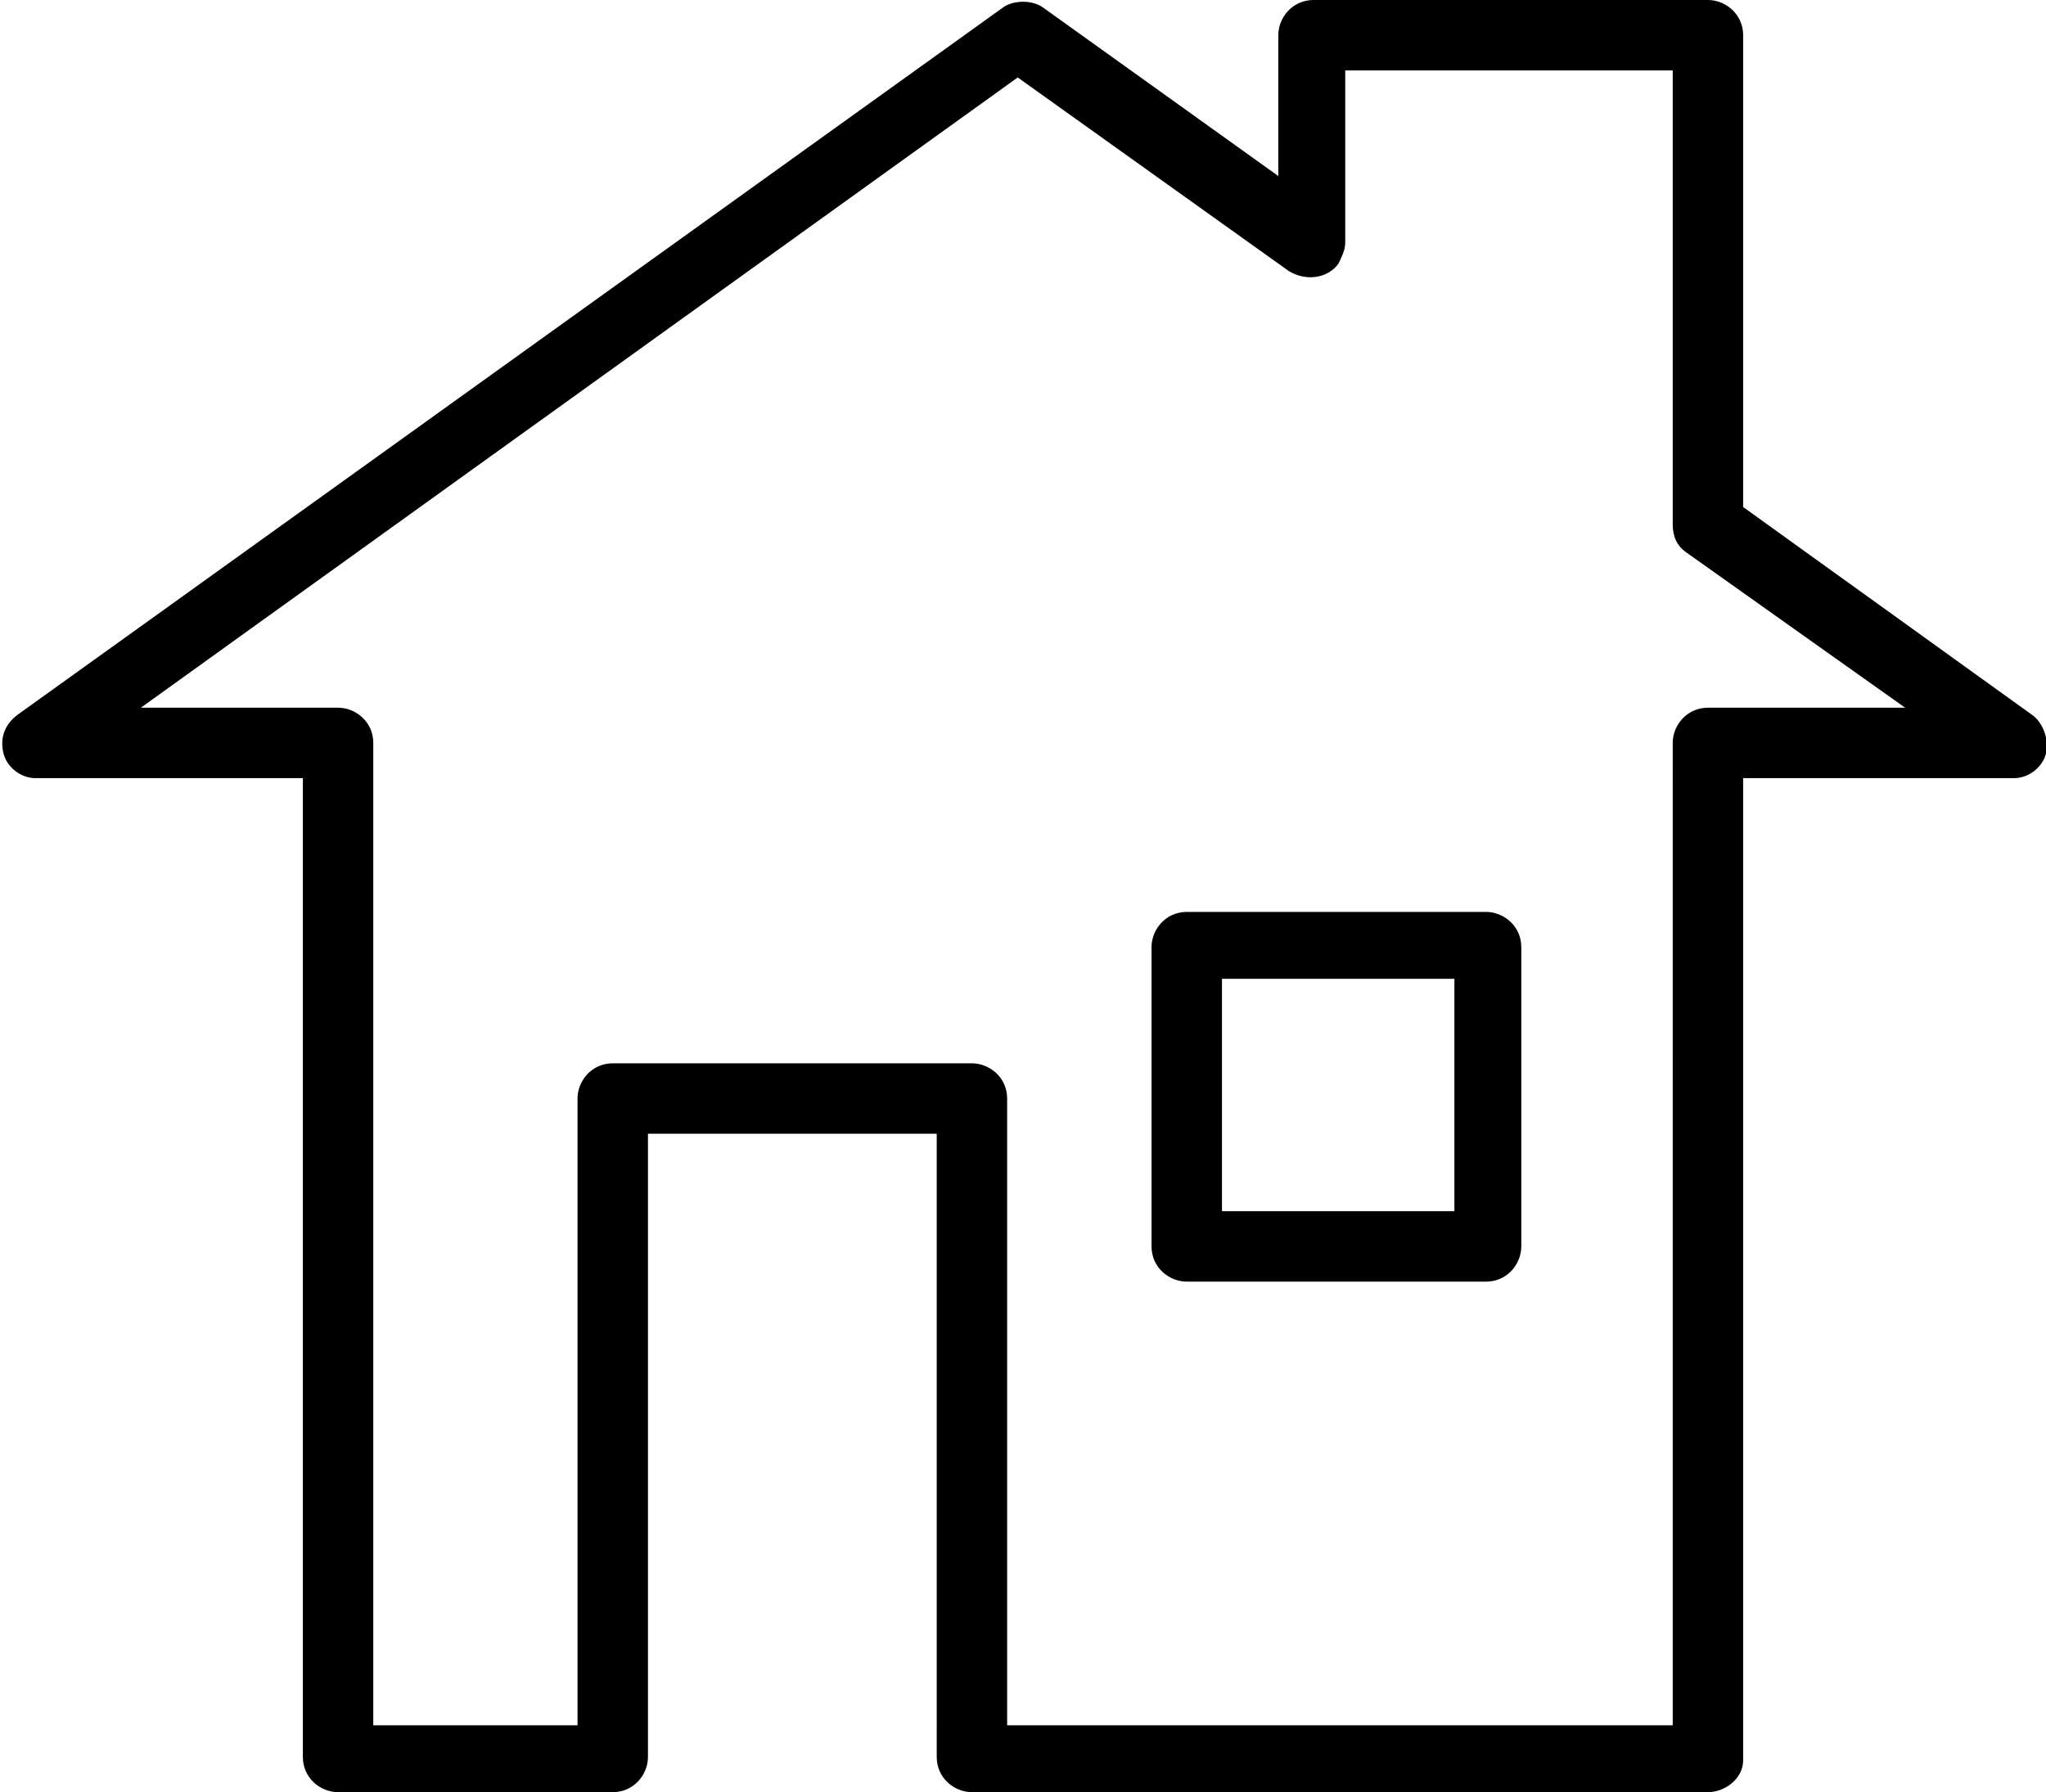
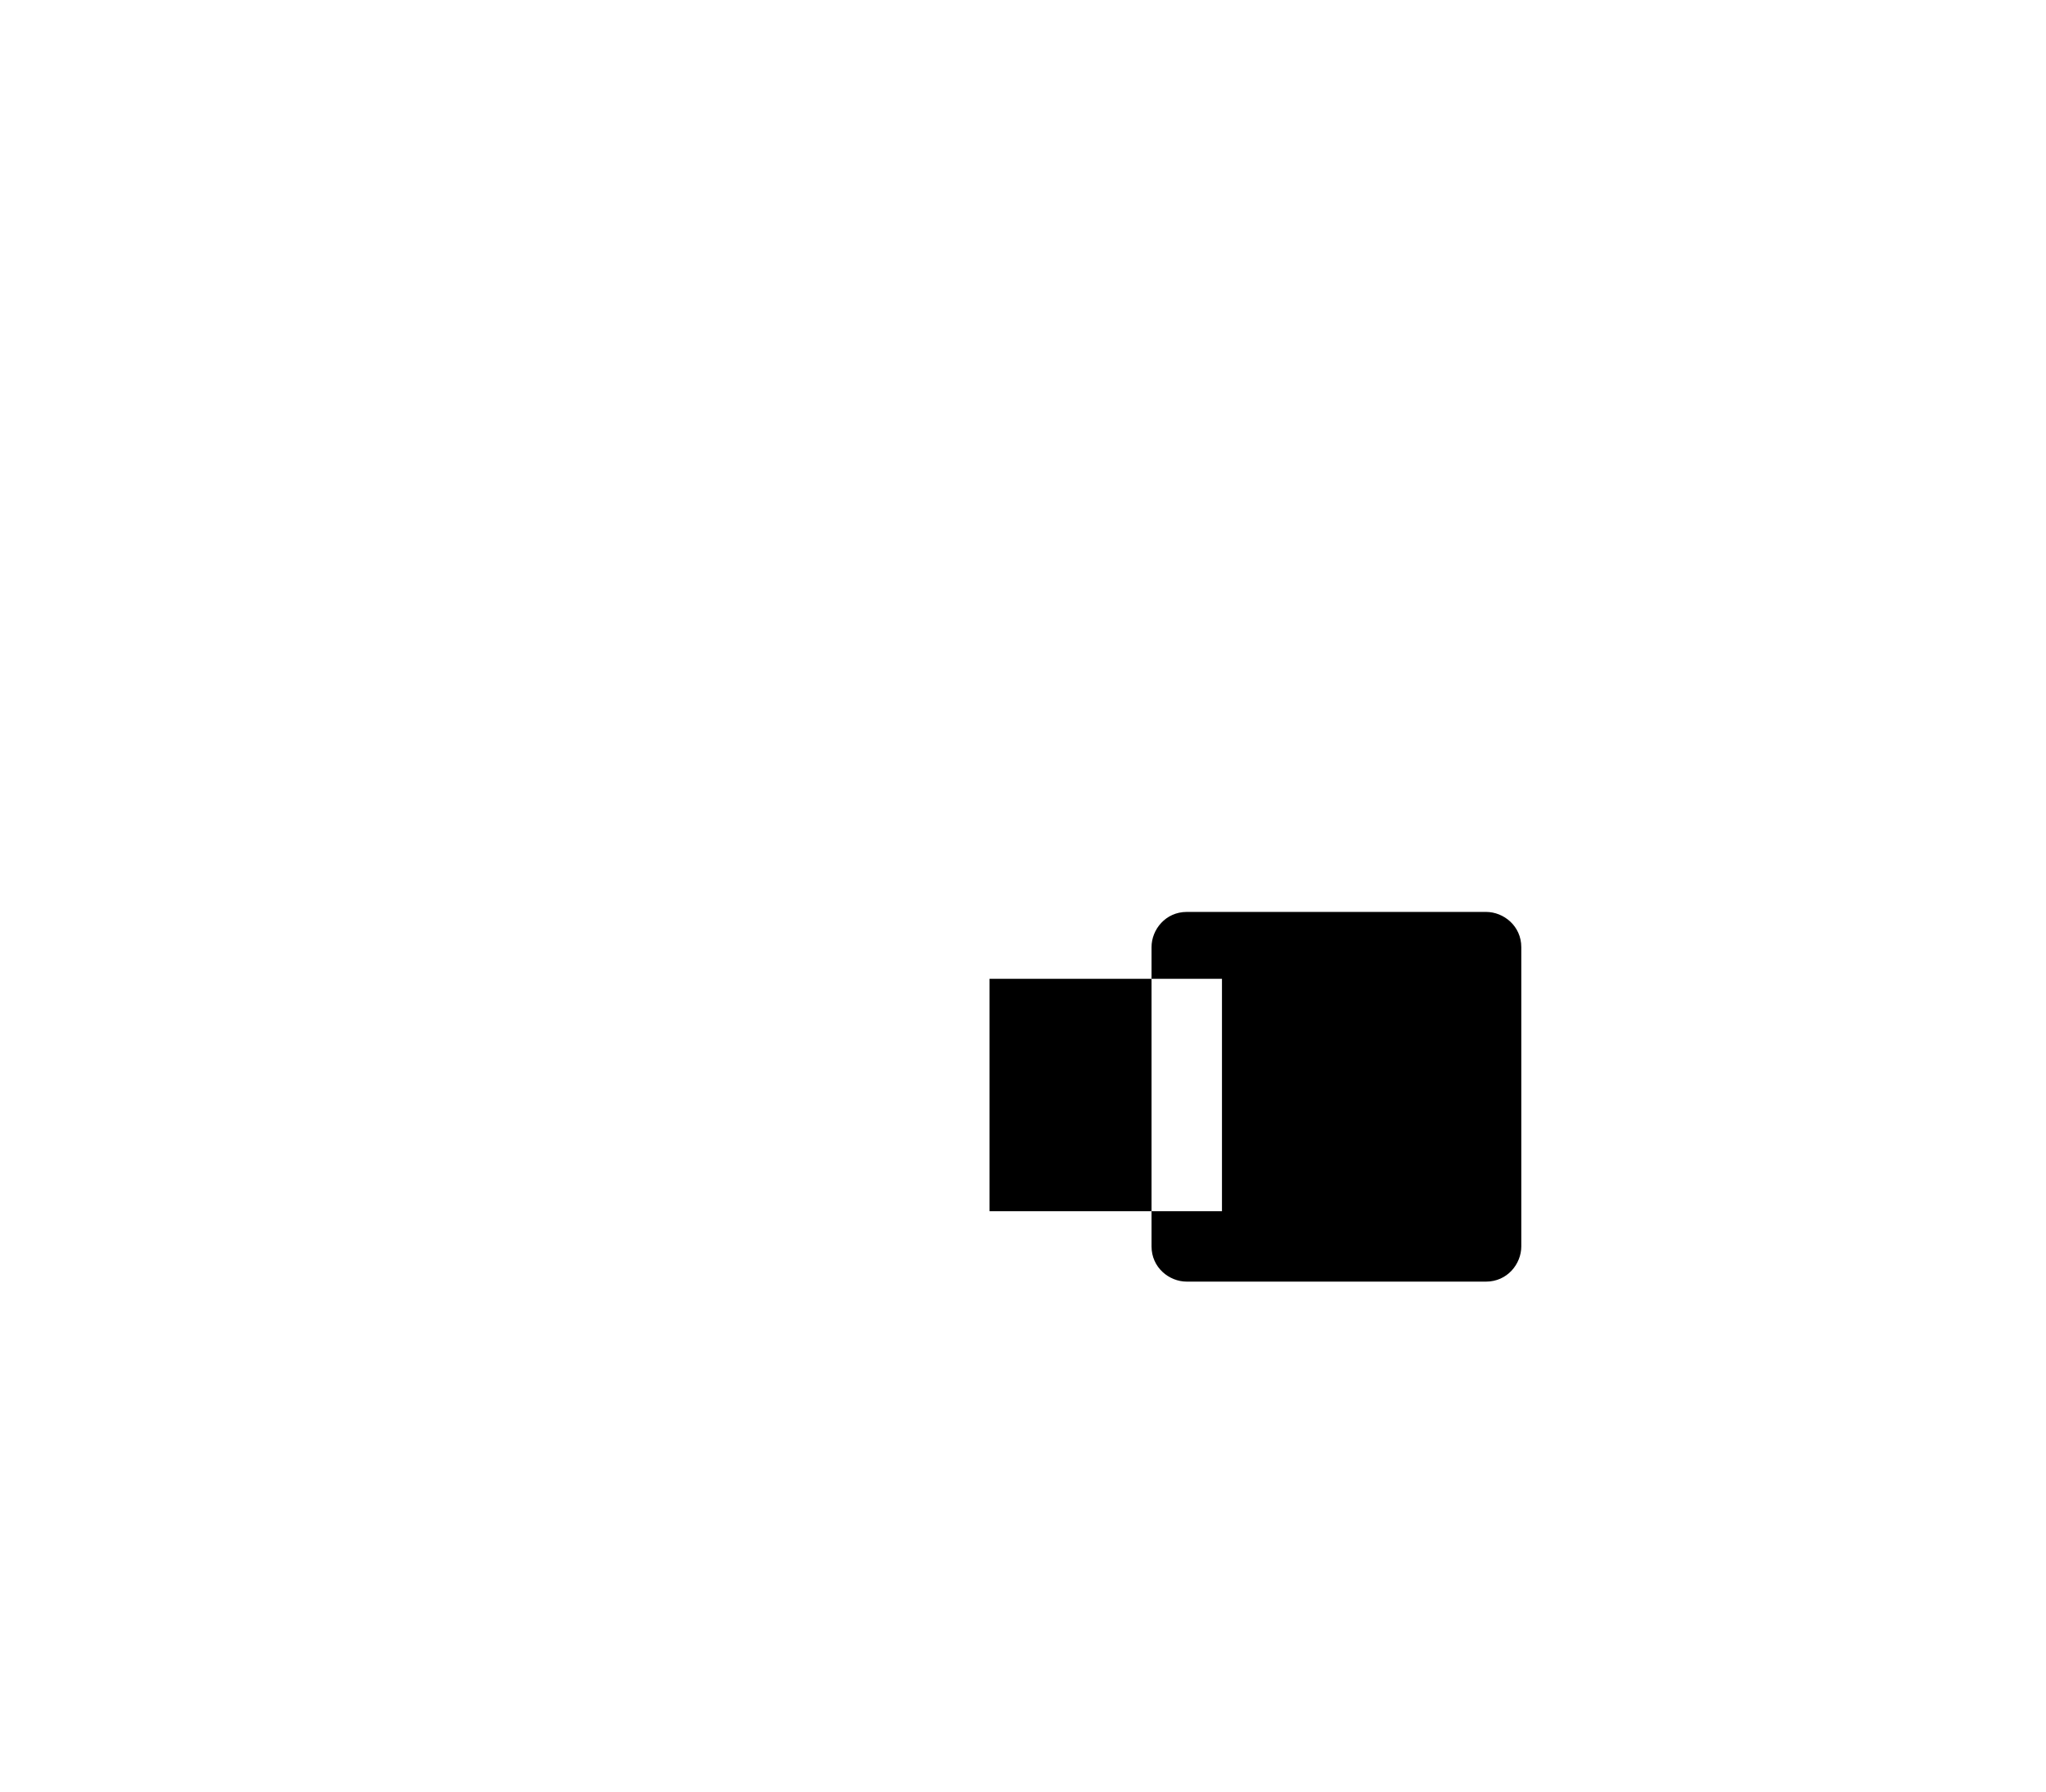
<svg xmlns="http://www.w3.org/2000/svg" version="1.1" id="Calque_1" x="0px" y="0px" viewBox="0 0 58.1 50.9" style="enable-background:new 0 0 58.1 50.9;" xml:space="preserve">
  <g>
    <g>
      <g>
        <g>
-           <path d="M48.5,50.9H27.6c-0.5,0-1-0.4-1-1V32.2h-8.2v17.7c0,0.5-0.4,1-1,1H9.6c-0.5,0-1-0.4-1-1V22.1H1c-0.4,0-0.8-0.3-0.9-0.7 c-0.1-0.4,0-0.8,0.4-1.1L28.5,0.2c0.3-0.2,0.8-0.2,1.1,0L36.3,5V1c0-0.5,0.4-1,1-1h11.2c0.5,0,1,0.4,1,1v13.4l8.2,5.9 c0.3,0.2,0.5,0.7,0.4,1.1c-0.1,0.4-0.5,0.7-0.9,0.7h-7.7v27.9C49.5,50.5,49,50.9,48.5,50.9z M28.5,49h19V21.1c0-0.5,0.4-1,1-1 h5.6l-6.2-4.4c-0.3-0.2-0.4-0.5-0.4-0.8V2h-9.3v4.9c0,0.2-0.1,0.4-0.2,0.6c-0.3,0.4-0.9,0.5-1.4,0.2l-7.7-5.5L4,20.1h5.6 c0.5,0,1,0.4,1,1V49h5.8V31.2c0-0.5,0.4-1,1-1h10.2c0.5,0,1,0.4,1,1V49z" />
-         </g>
+           </g>
      </g>
    </g>
    <g>
      <g>
        <g>
-           <path d="M42.2,36.4h-8.5c-0.5,0-1-0.4-1-1v-8.5c0-0.5,0.4-1,1-1h8.5c0.5,0,1,0.4,1,1v8.5C43.2,35.9,42.8,36.4,42.2,36.4z M34.7,34.4h6.6v-6.6h-6.6V34.4z" />
+           <path d="M42.2,36.4h-8.5c-0.5,0-1-0.4-1-1v-8.5c0-0.5,0.4-1,1-1h8.5c0.5,0,1,0.4,1,1v8.5C43.2,35.9,42.8,36.4,42.2,36.4z M34.7,34.4v-6.6h-6.6V34.4z" />
        </g>
      </g>
    </g>
  </g>
</svg>